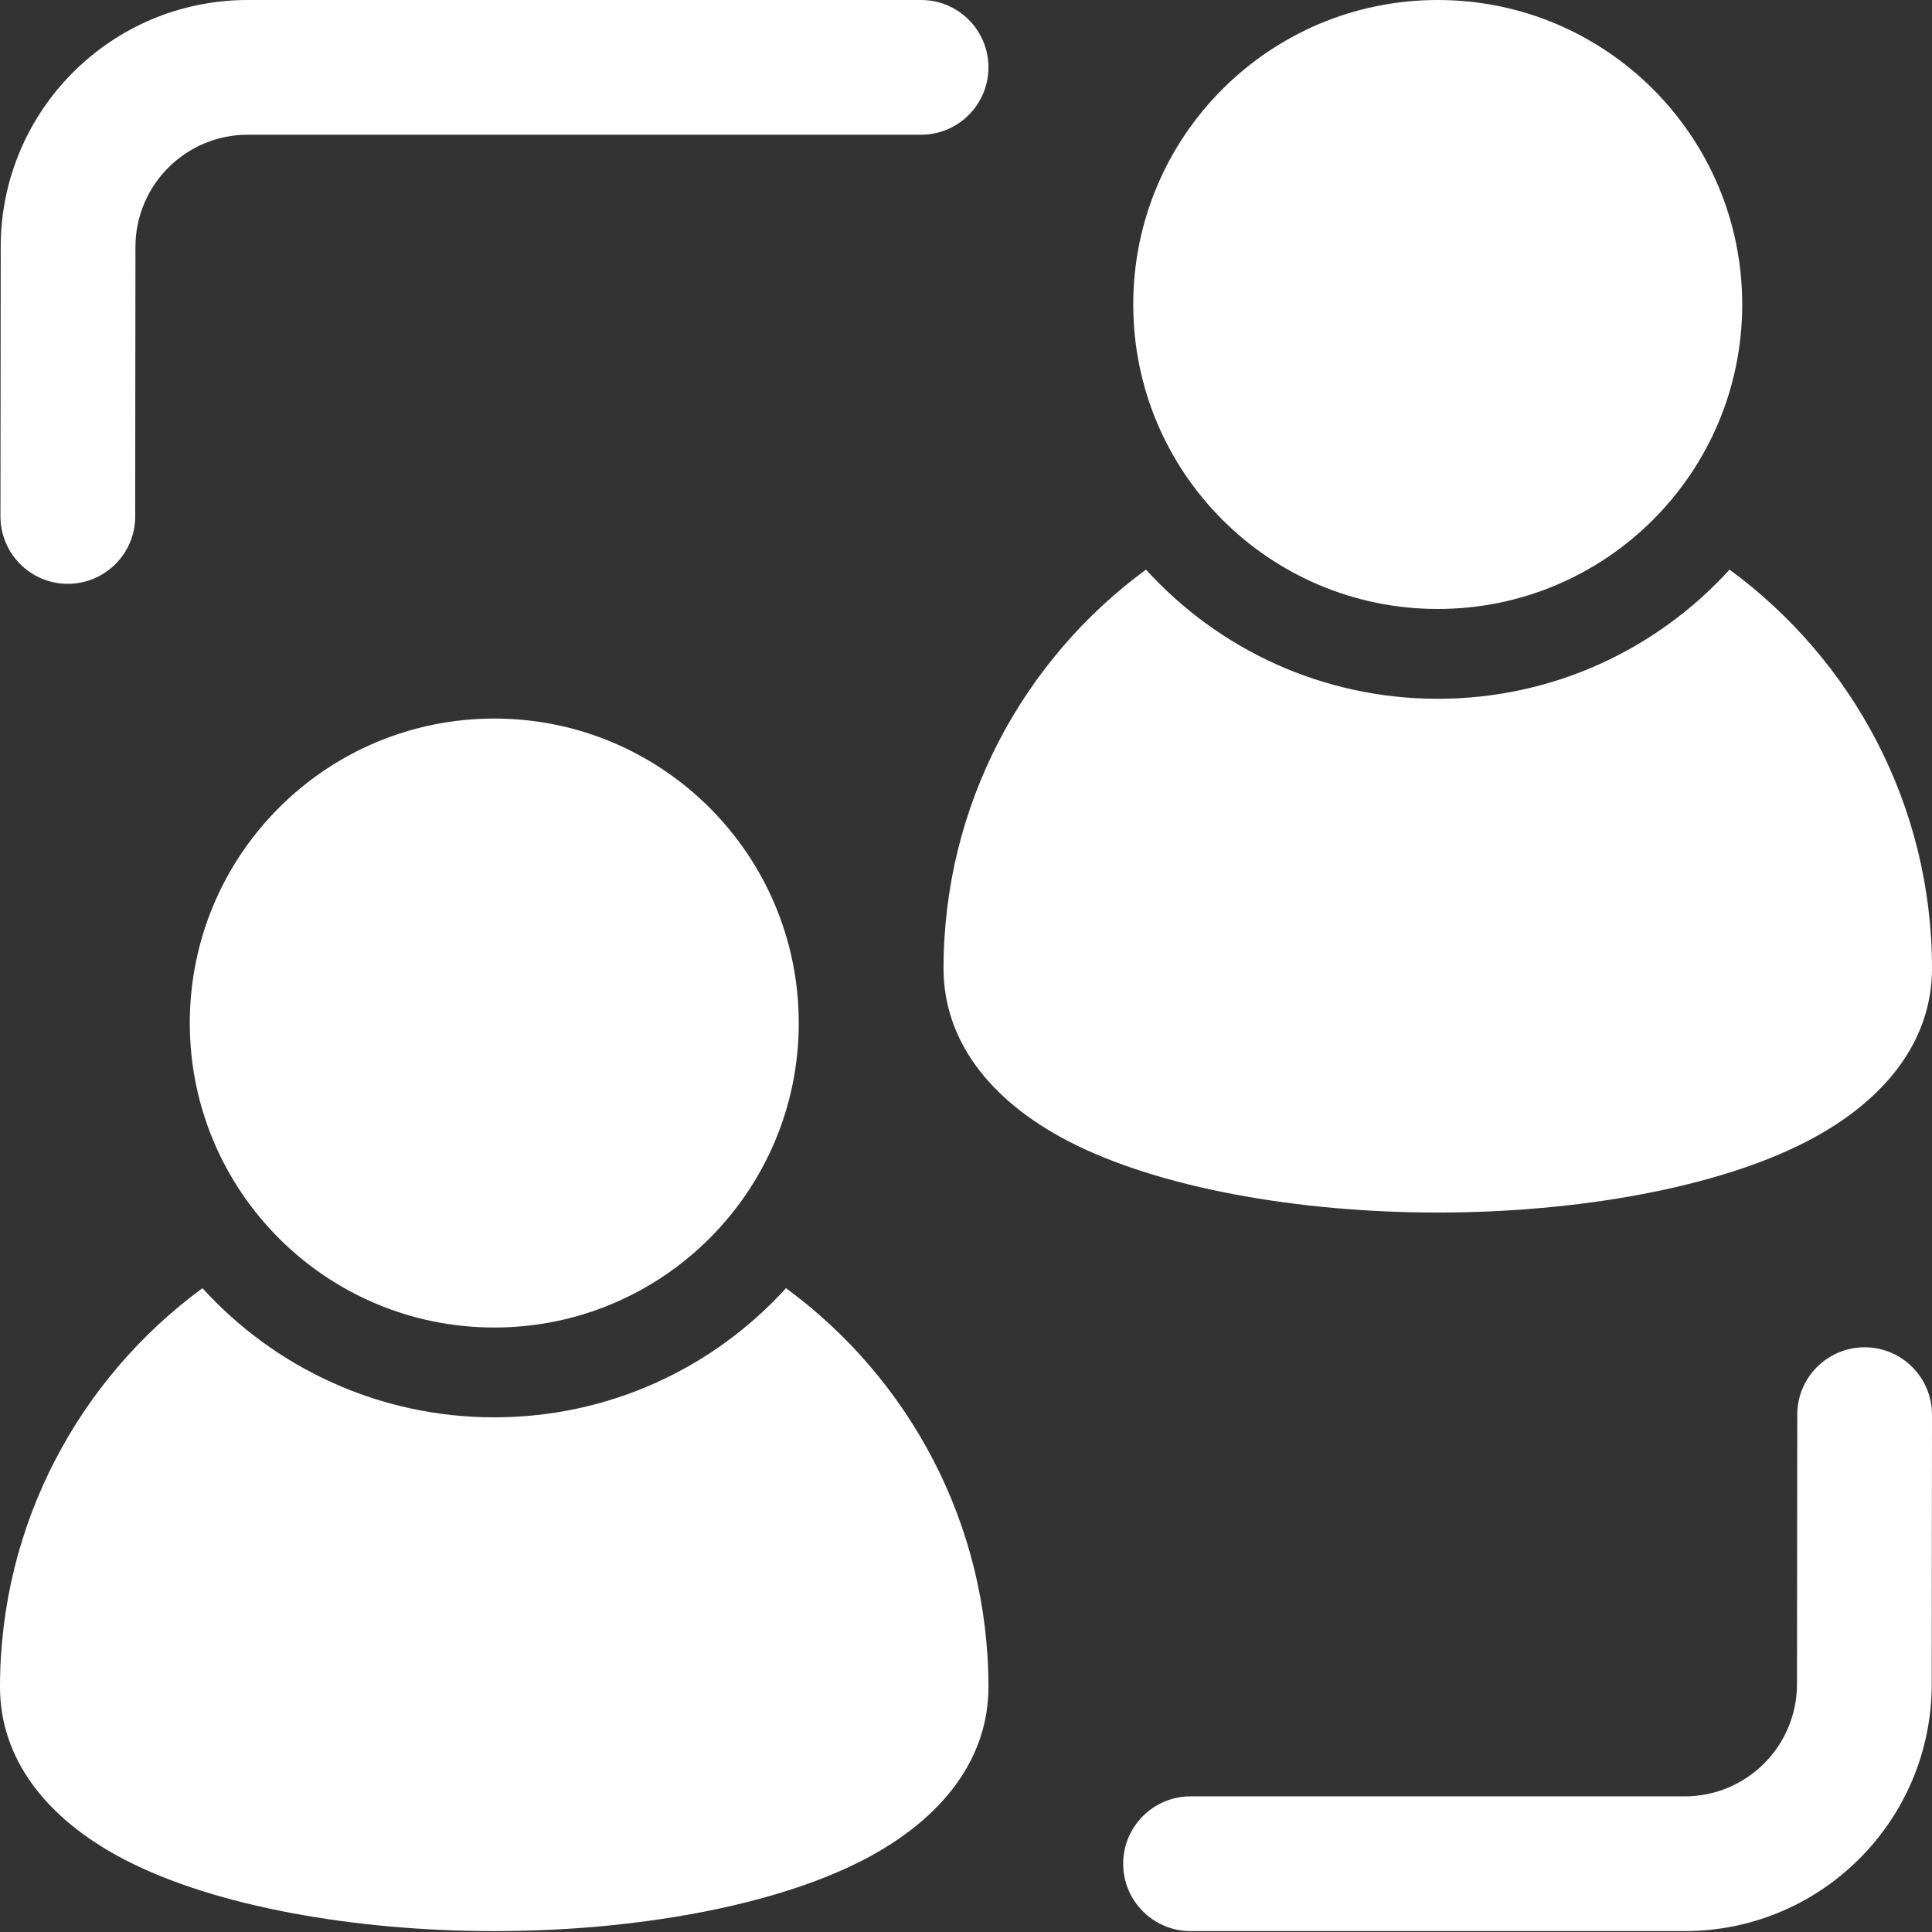
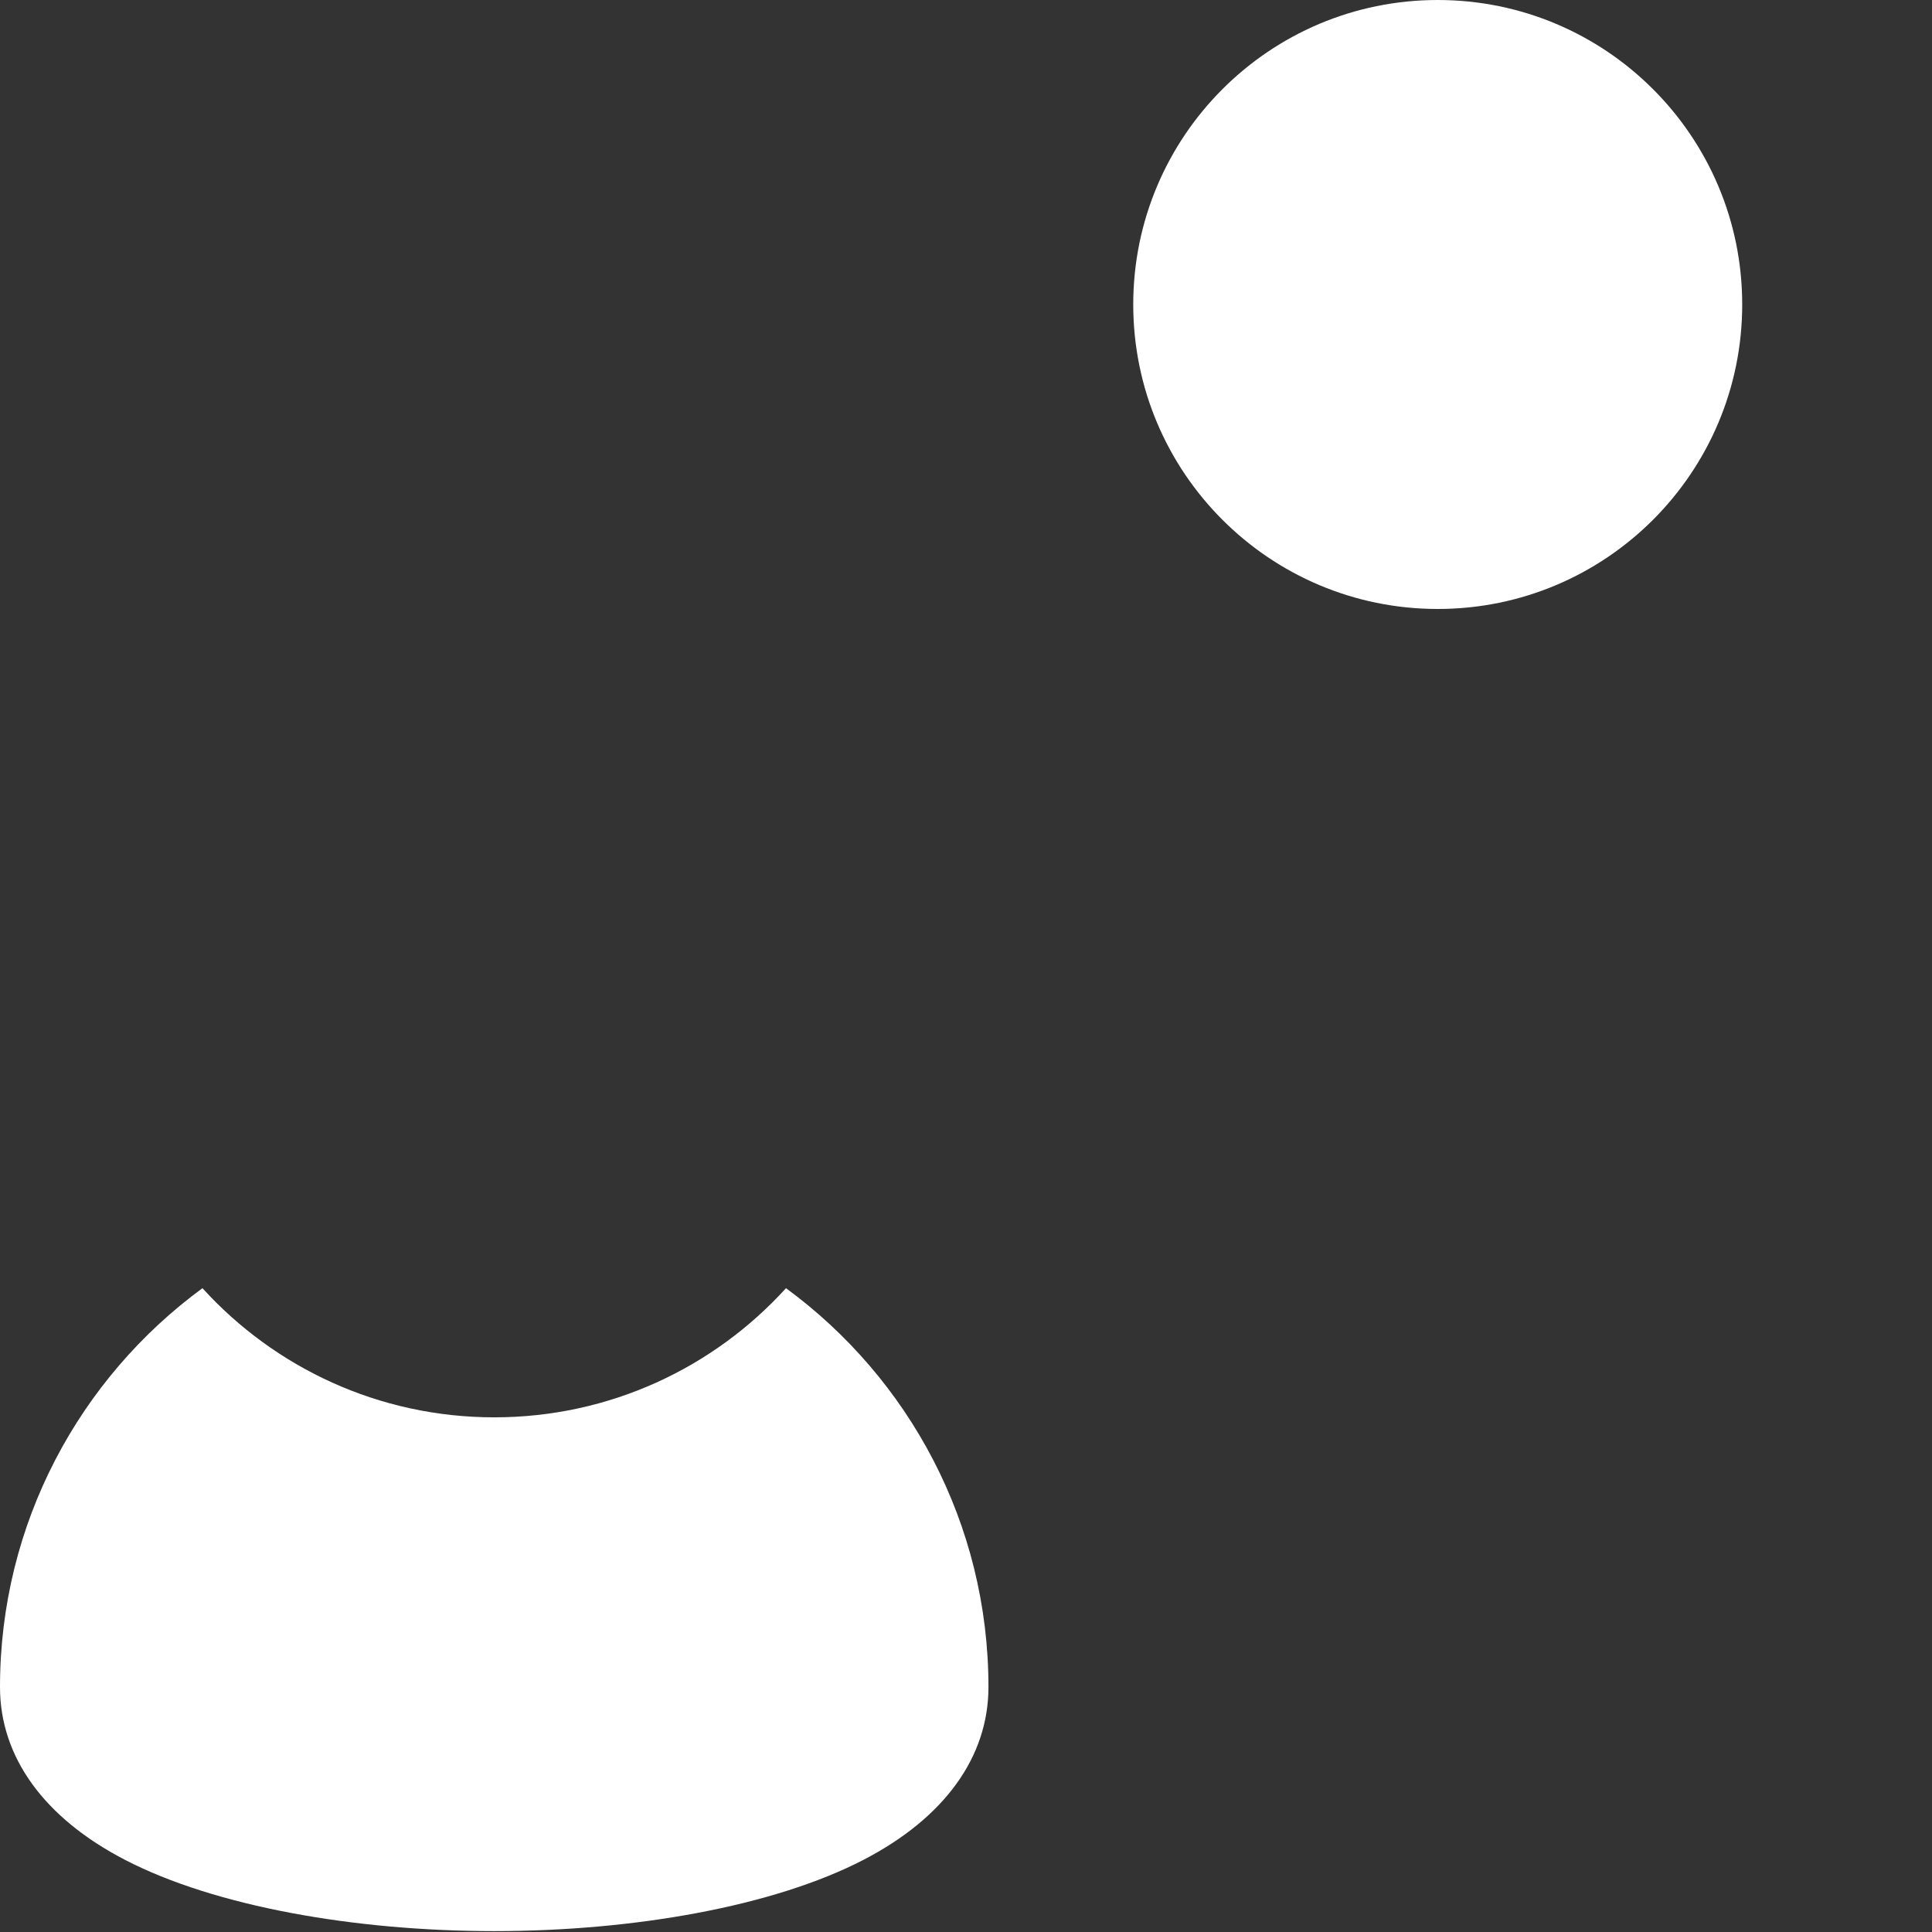
<svg xmlns="http://www.w3.org/2000/svg" width="188" height="188" viewBox="0 0 188 188" fill="none">
  <rect x="0" y="0" width="188" height="188" fill="#333333" stroke="none" />
-   <path d="M48.097 129.179C64.461 129.179 77.726 115.914 77.726 99.55C77.726 83.187 64.461 69.921 48.097 69.921C31.734 69.921 18.468 83.187 18.468 99.55C18.468 115.914 31.734 129.179 48.097 129.179Z" fill="white" />
  <path d="M139.903 59.258C156.267 59.258 169.532 45.993 169.532 29.629C169.532 13.265 156.267 0 139.903 0C123.54 0 110.274 13.265 110.274 29.629C110.274 45.993 123.54 59.258 139.903 59.258Z" fill="white" />
-   <path fill-rule="evenodd" clip-rule="evenodd" d="M174.89 137.648C174.89 134.03 177.835 131.102 181.445 131.102C185.063 131.102 188 134.047 188 137.665L187.973 163.903C187.956 177.162 177.206 187.912 163.938 187.912H115.85C112.232 187.912 109.295 184.976 109.295 181.357C109.295 177.739 112.232 174.802 115.85 174.802H163.938C169.969 174.802 174.855 169.916 174.863 163.885L174.89 137.648Z" fill="white" />
-   <path fill-rule="evenodd" clip-rule="evenodd" d="M13.154 50.265C13.154 53.883 10.209 56.811 6.59 56.811C2.972 56.811 0.044 53.866 0.044 50.248L0.07 24.01C0.079 10.75 10.838 0 24.105 0H89.63C93.248 0 96.185 2.937 96.185 6.555C96.185 10.174 93.248 13.11 89.63 13.11H24.105C18.075 13.11 13.189 17.996 13.18 24.027L13.154 50.265Z" fill="white" />
  <path fill-rule="evenodd" clip-rule="evenodd" d="M76.485 125.351C88.424 134.108 96.185 148.241 96.185 164.166C96.185 170.974 91.894 176.909 84.001 180.99C75.288 185.5 61.706 187.913 48.097 187.913C34.48 187.913 20.898 185.5 12.184 180.99C4.292 176.909 0 170.974 0 164.166C0 148.241 7.761 134.109 19.7 125.351C26.727 133.077 36.848 137.919 48.097 137.919C59.337 137.919 69.466 133.077 76.485 125.351Z" fill="white" />
-   <path fill-rule="evenodd" clip-rule="evenodd" d="M168.3 55.43C180.239 64.187 188 78.32 188 94.245C188 101.053 183.709 106.988 175.816 111.069C167.103 115.579 153.52 117.991 139.903 117.991C126.295 117.991 112.712 115.579 103.999 111.069C96.106 106.988 91.815 101.053 91.815 94.245C91.815 78.32 99.576 64.187 111.515 55.43C118.534 63.156 128.663 67.998 139.903 67.998C151.152 67.998 161.273 63.156 168.3 55.43Z" fill="white" />
</svg>